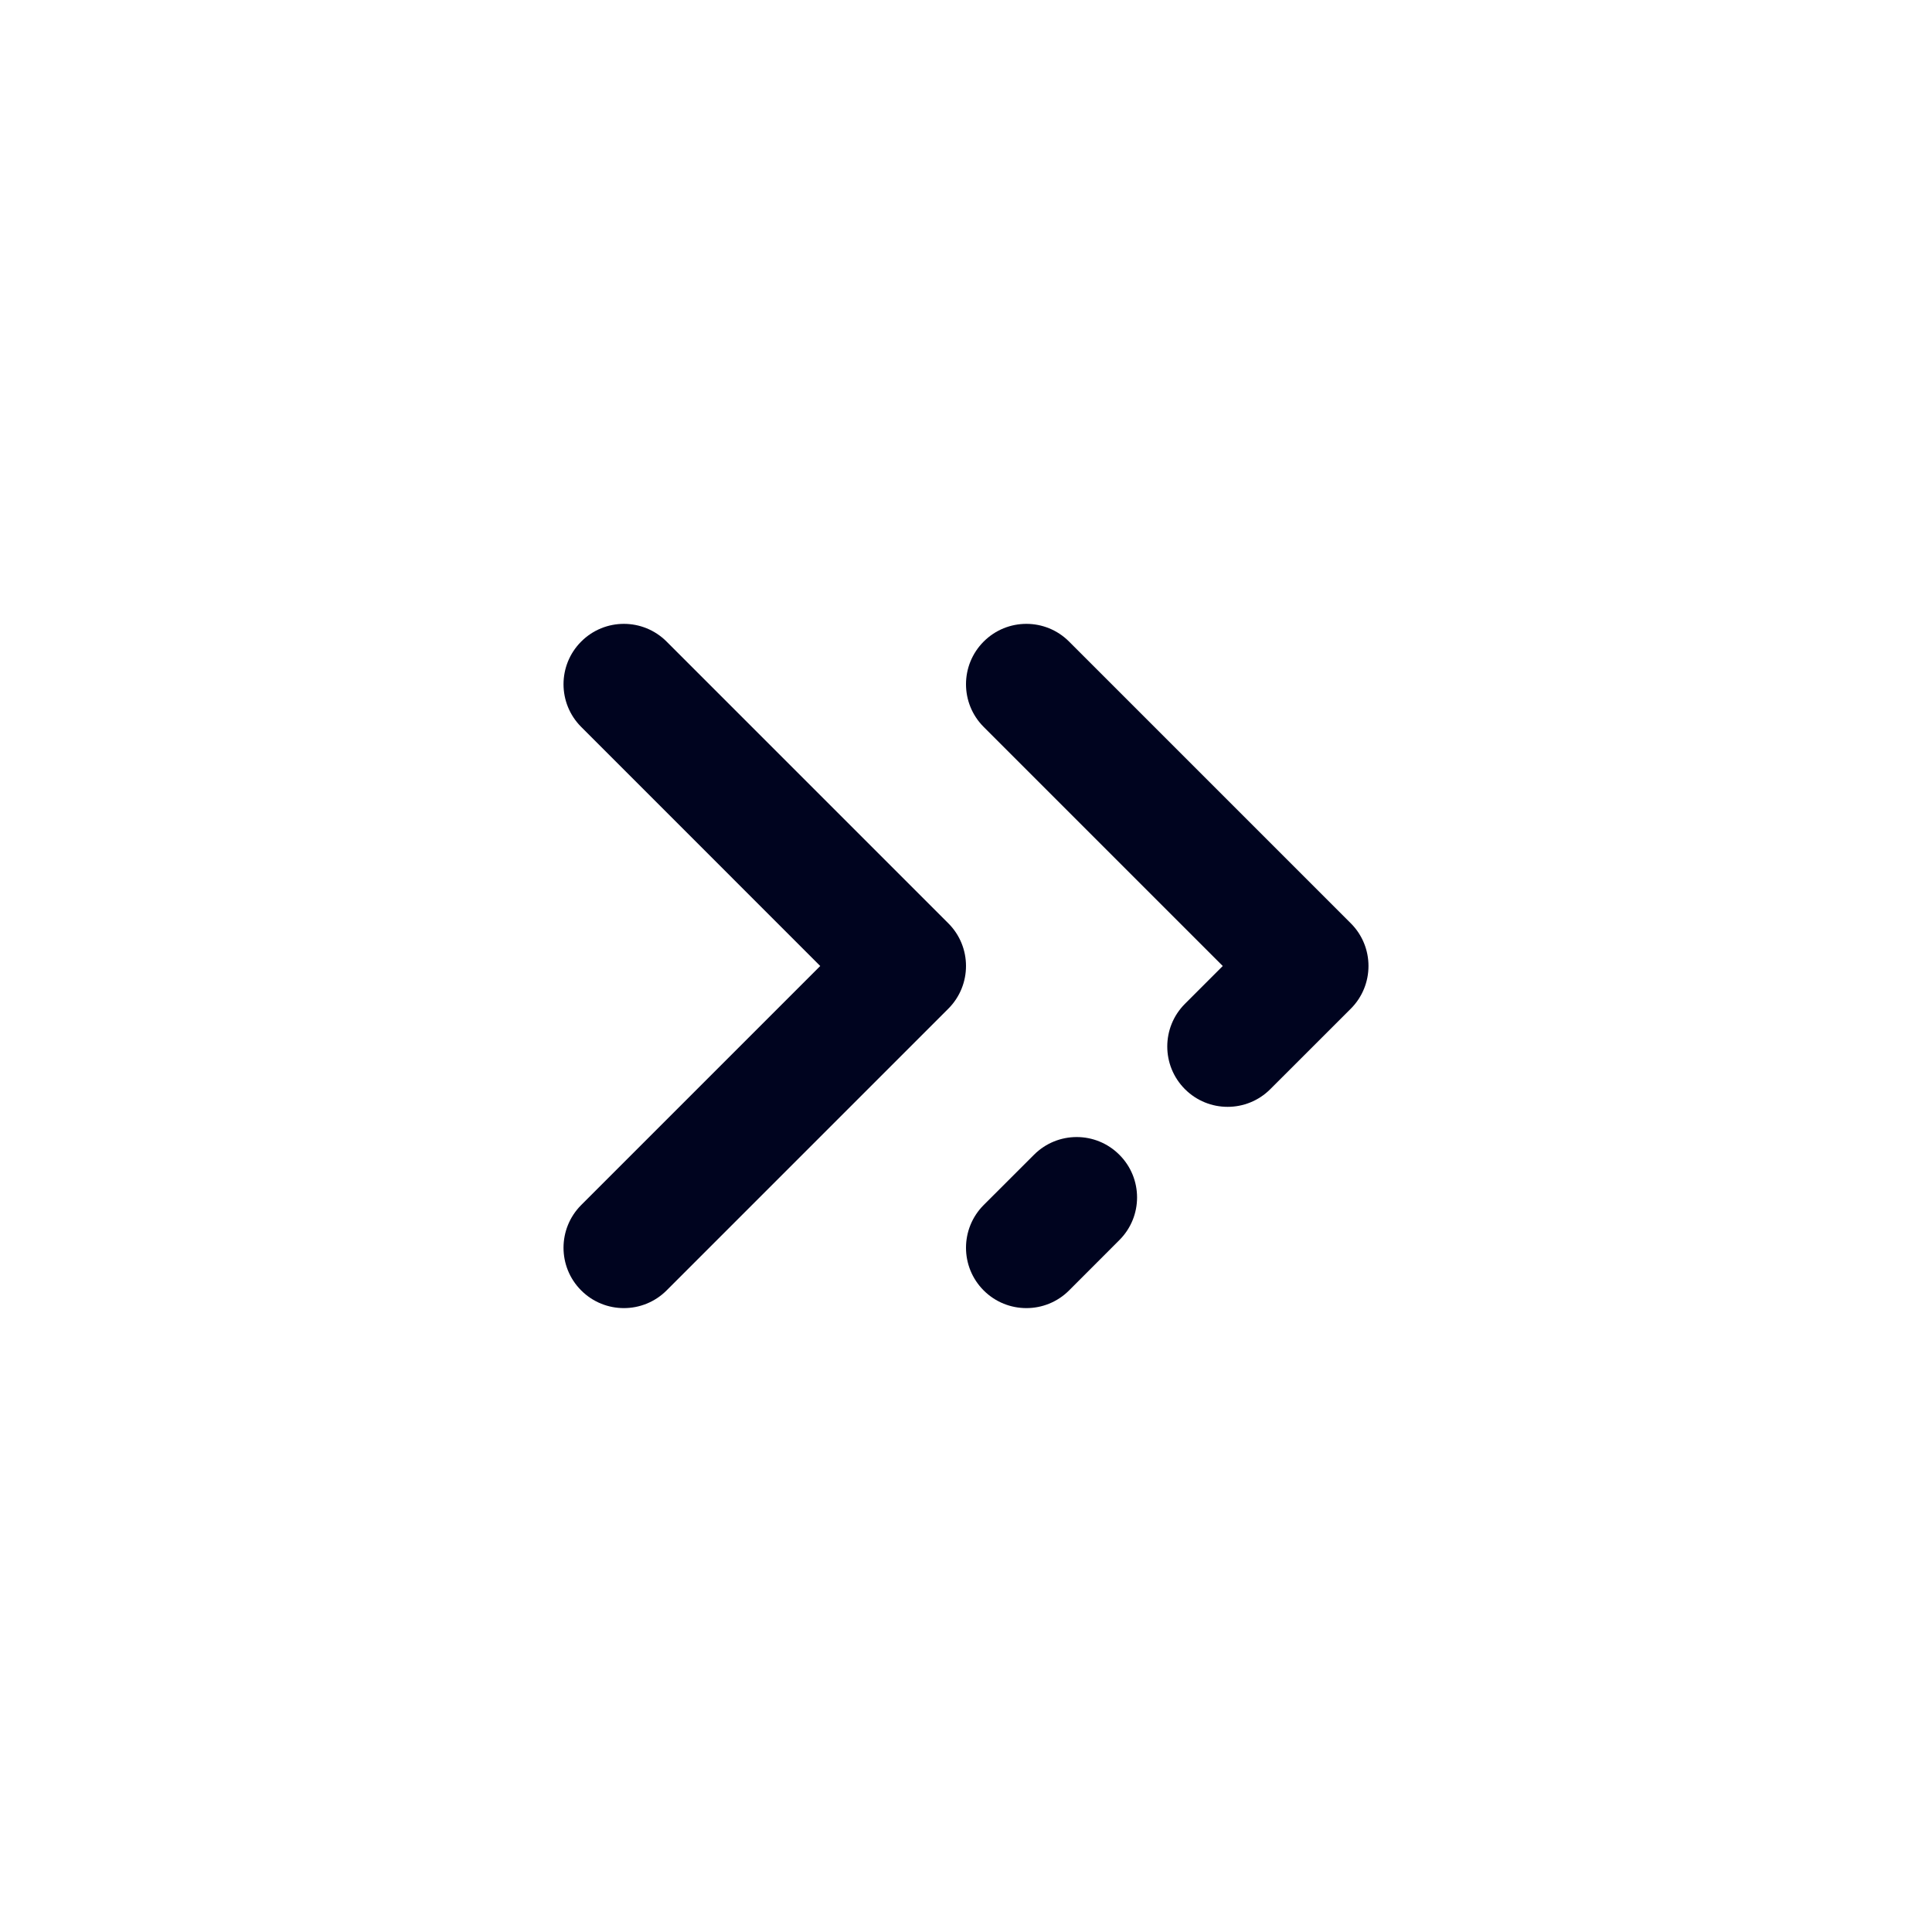
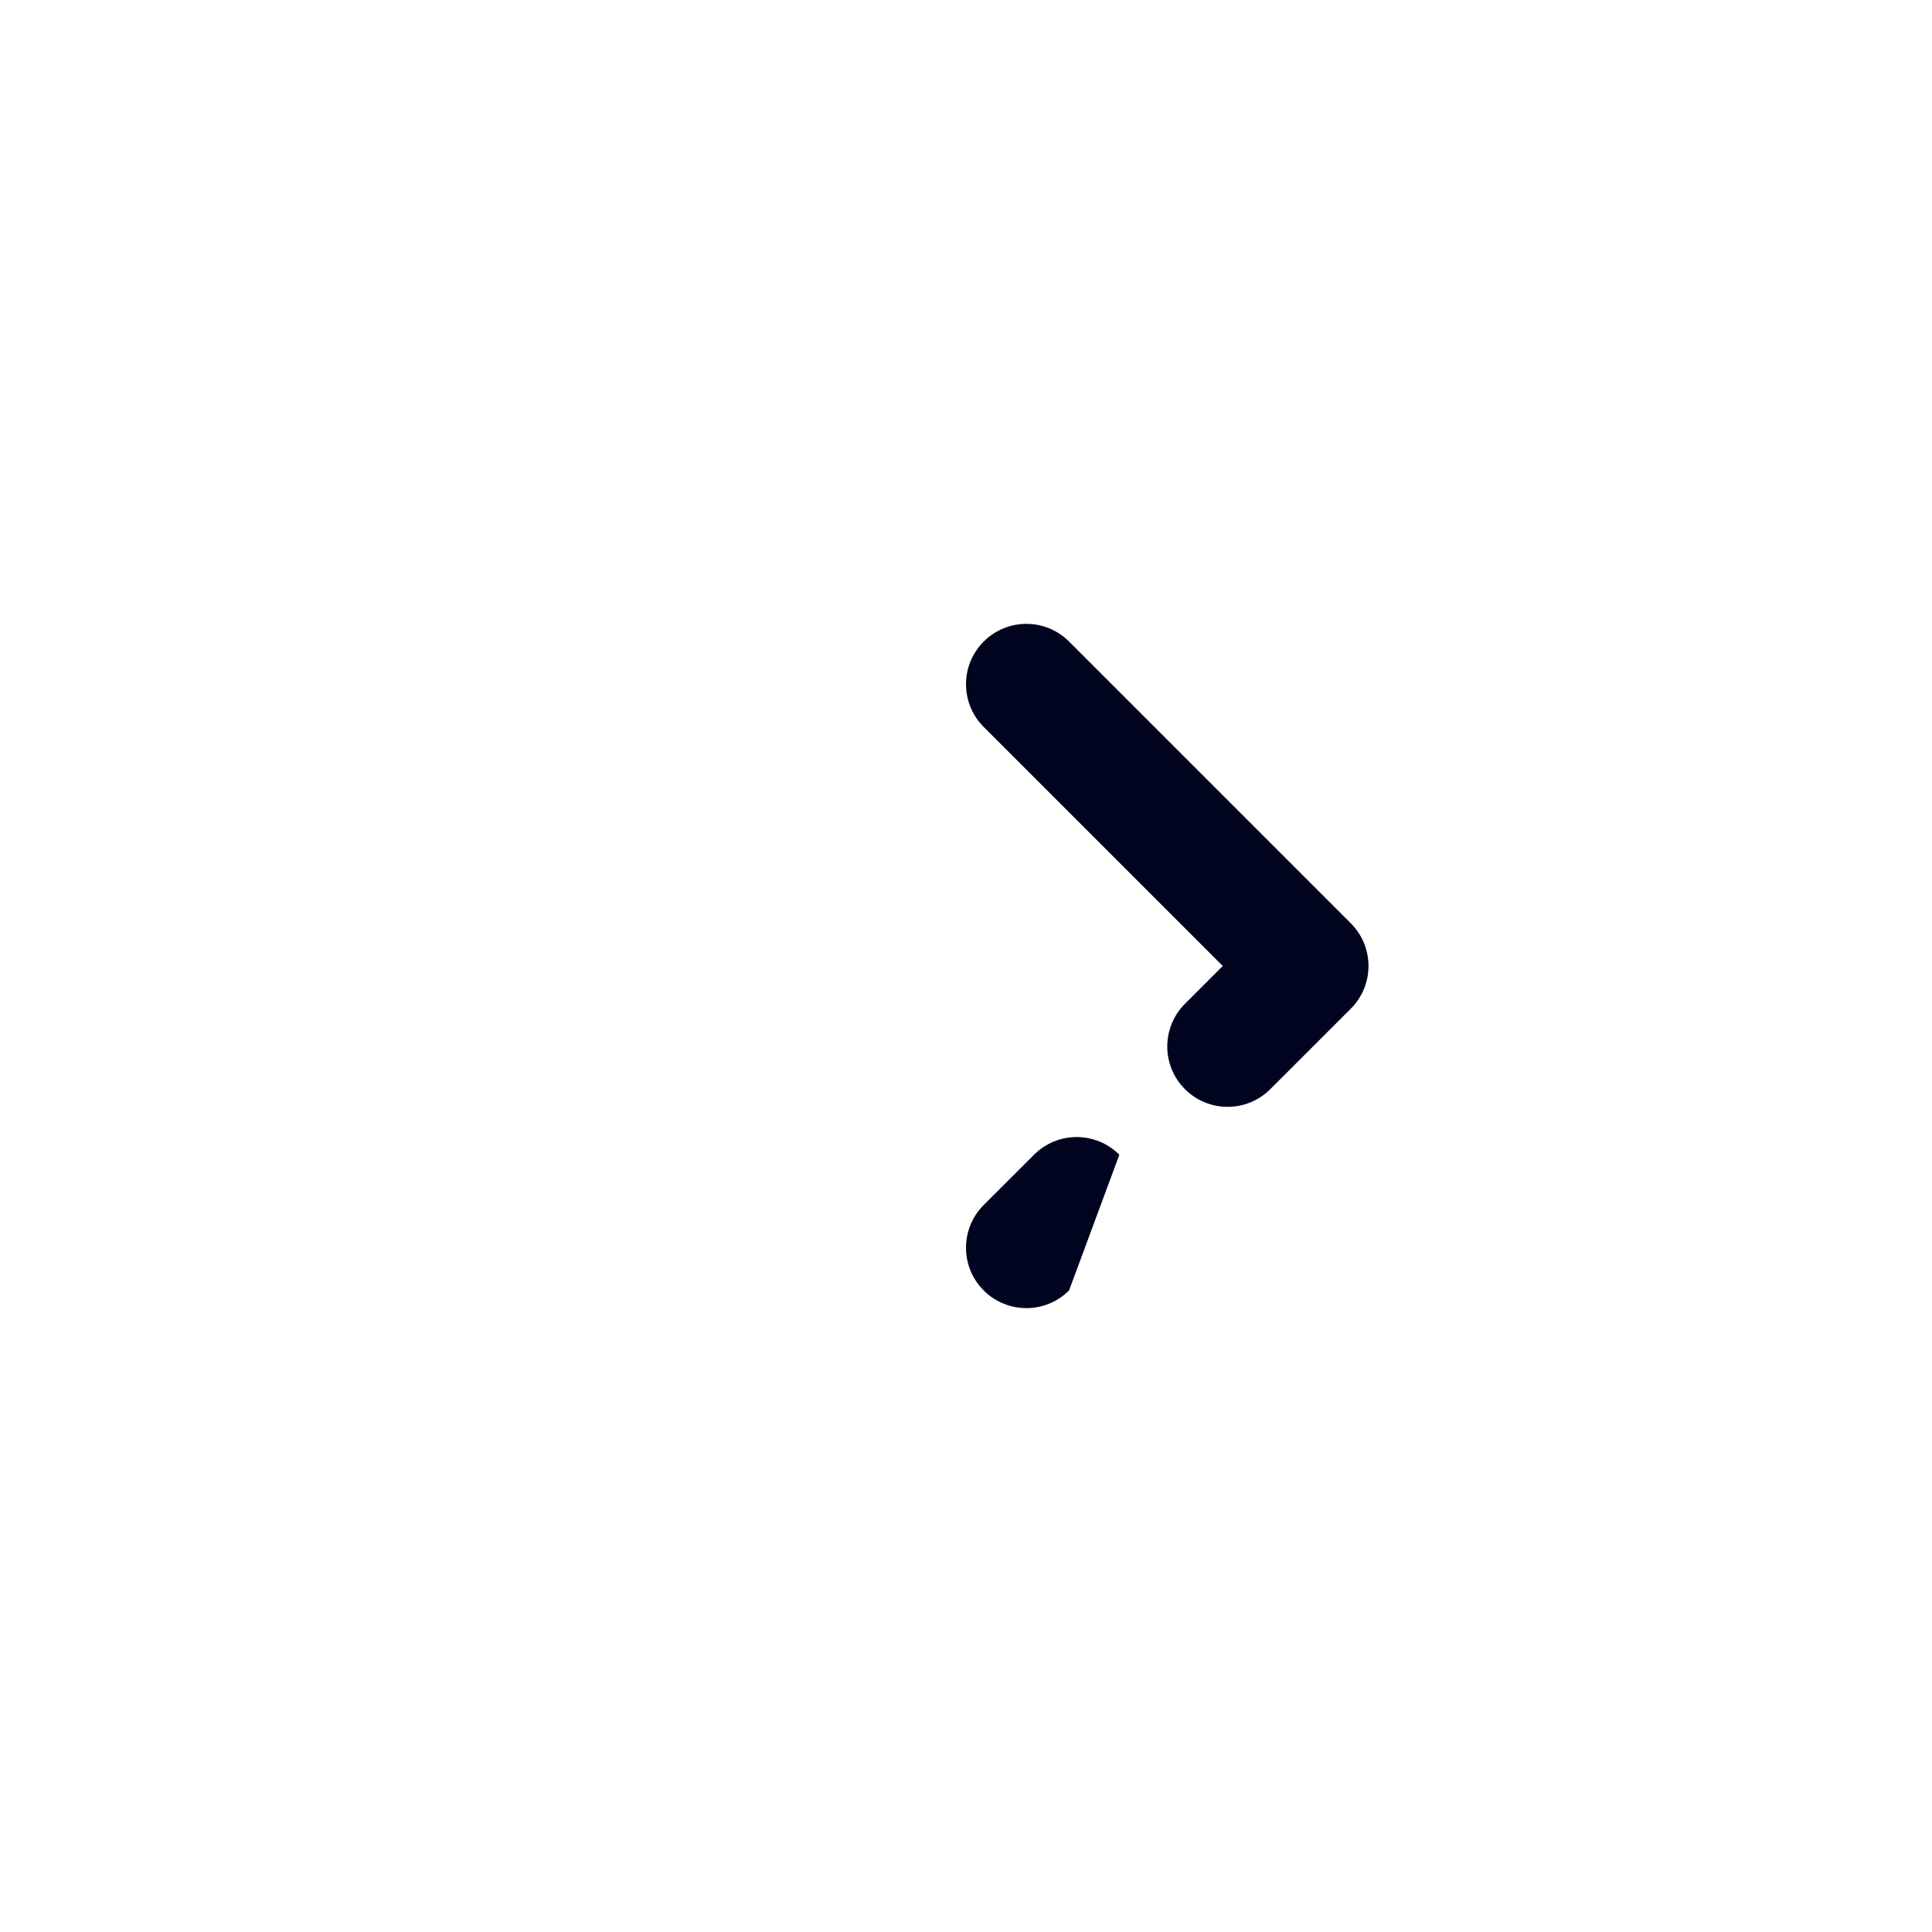
<svg xmlns="http://www.w3.org/2000/svg" width="40" height="40" viewBox="0 0 40 40" fill="none">
-   <path fill-rule="evenodd" clip-rule="evenodd" d="M20.366 13.283C20.854 12.794 21.646 12.794 22.134 13.283L27.967 19.116C28.455 19.604 28.455 20.395 27.967 20.884L26.3 22.55C25.812 23.038 25.021 23.038 24.533 22.55C24.045 22.062 24.045 21.271 24.533 20.783L25.316 20L20.366 15.05C19.878 14.562 19.878 13.771 20.366 13.283ZM23.175 23.908C23.664 24.396 23.664 25.187 23.175 25.675L22.134 26.717C21.646 27.205 20.854 27.205 20.366 26.717C19.878 26.229 19.878 25.438 20.366 24.949L21.408 23.908C21.896 23.419 22.687 23.419 23.175 23.908Z" fill="#00041F" />
-   <path fill-rule="evenodd" clip-rule="evenodd" d="M12.033 13.283C12.521 12.794 13.312 12.794 13.801 13.283L19.634 19.116C20.122 19.604 20.122 20.395 19.634 20.884L13.801 26.717C13.312 27.205 12.521 27.205 12.033 26.717C11.545 26.229 11.545 25.438 12.033 24.949L16.982 20L12.033 15.05C11.545 14.562 11.545 13.771 12.033 13.283Z" fill="#00041F" />
+   <path fill-rule="evenodd" clip-rule="evenodd" d="M20.366 13.283C20.854 12.794 21.646 12.794 22.134 13.283L27.967 19.116C28.455 19.604 28.455 20.395 27.967 20.884L26.3 22.55C25.812 23.038 25.021 23.038 24.533 22.55C24.045 22.062 24.045 21.271 24.533 20.783L25.316 20L20.366 15.05C19.878 14.562 19.878 13.771 20.366 13.283ZM23.175 23.908L22.134 26.717C21.646 27.205 20.854 27.205 20.366 26.717C19.878 26.229 19.878 25.438 20.366 24.949L21.408 23.908C21.896 23.419 22.687 23.419 23.175 23.908Z" fill="#00041F" />
</svg>